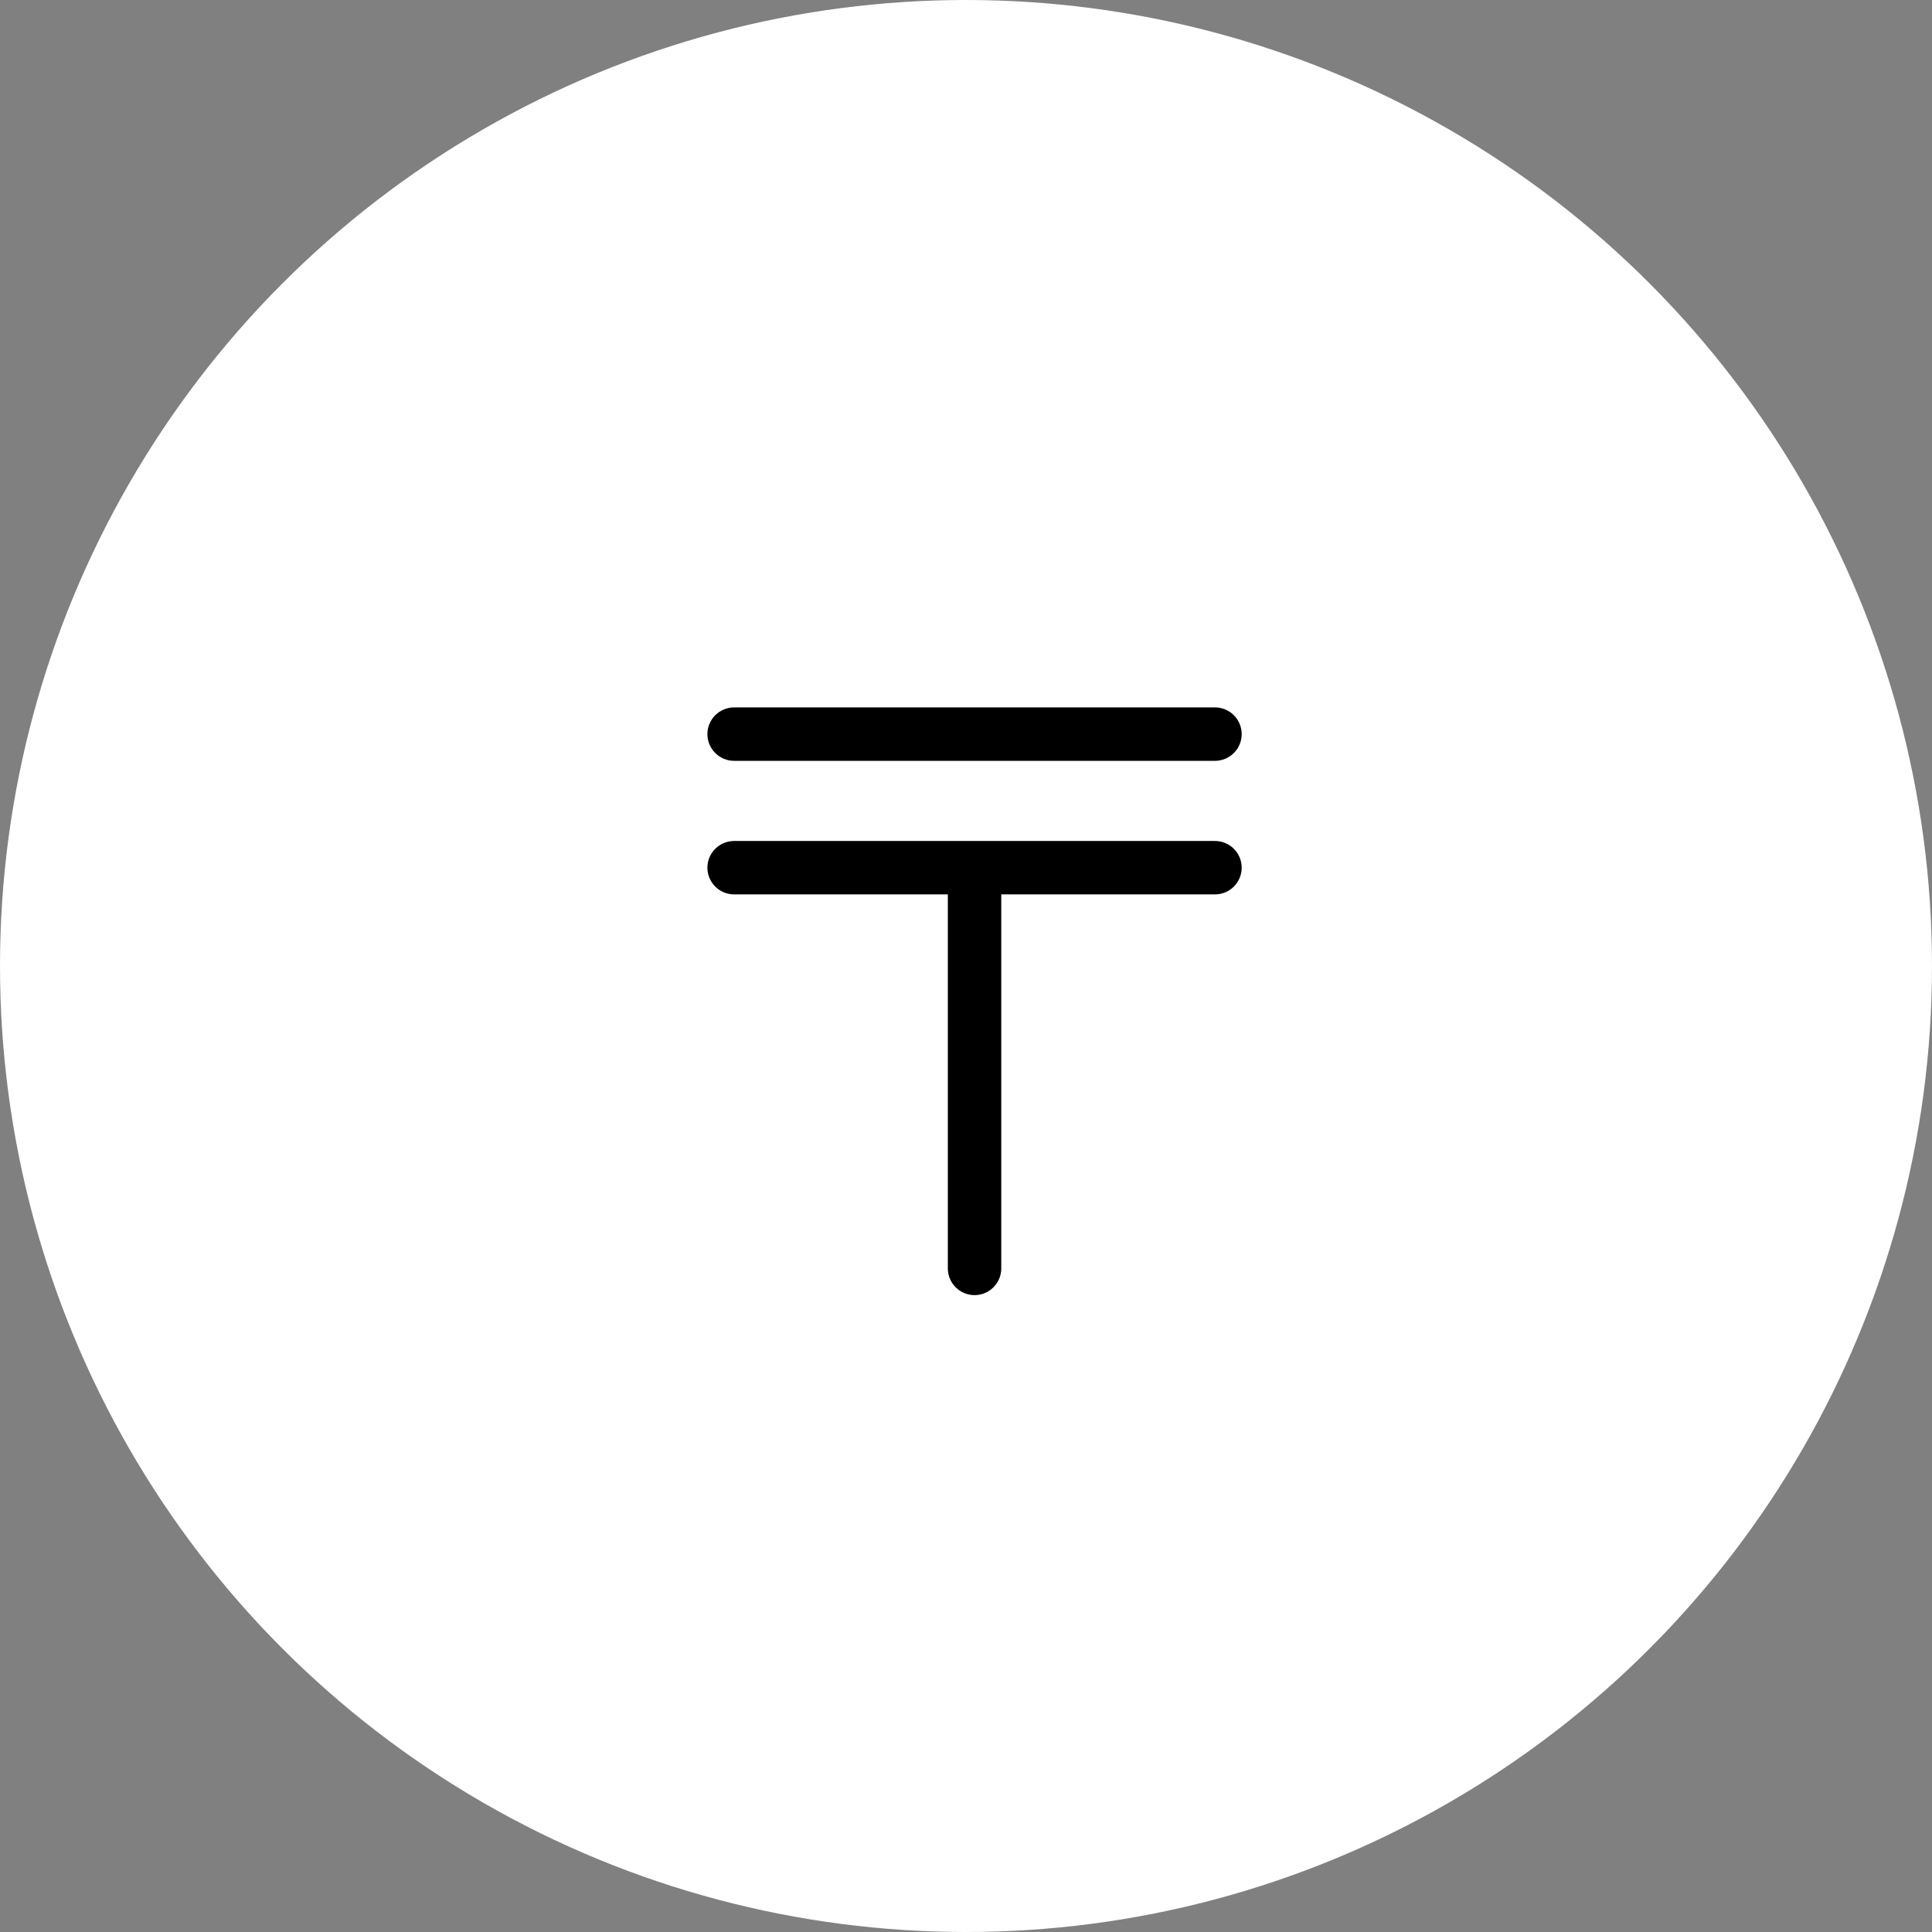
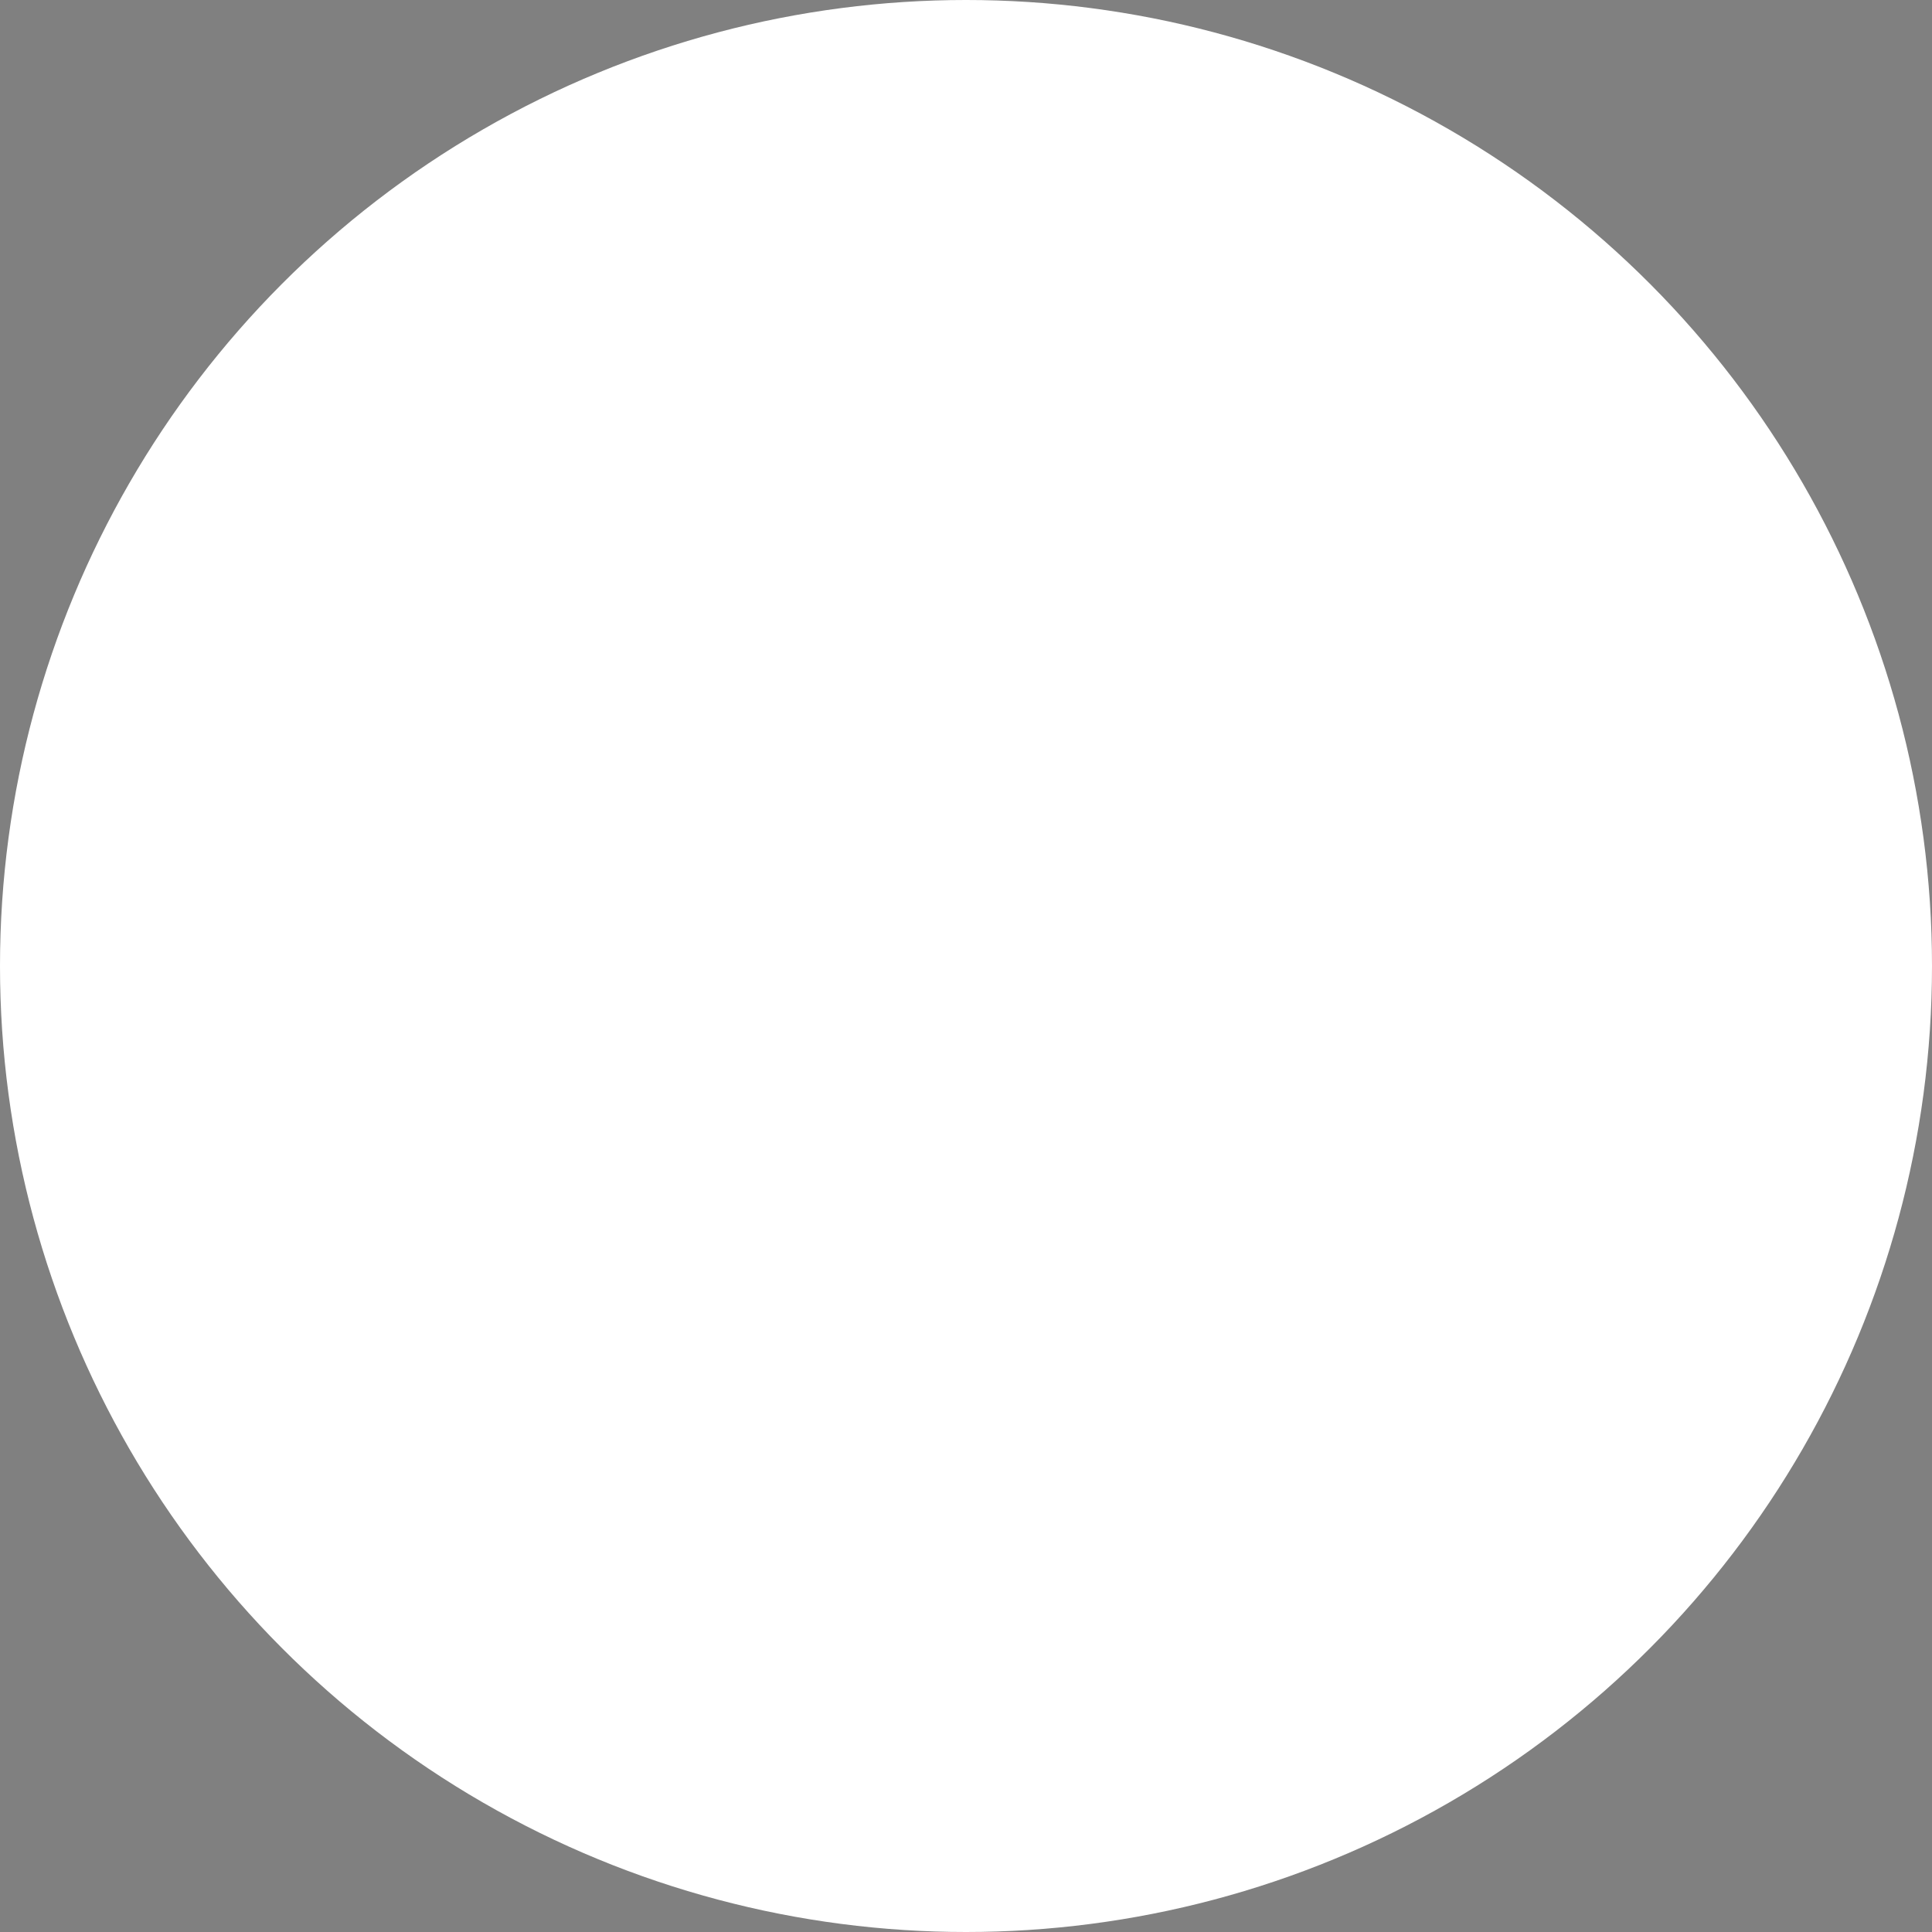
<svg xmlns="http://www.w3.org/2000/svg" width="113" height="113" viewBox="0 0 113 113" fill="none">
  <rect x="0" y="0" width="113" height="113" fill="#808080" stroke="none" />
  <circle cx="56.5" cy="56.5" r="56.5" fill="white" />
-   <path d="M72.625 50.75C72.625 51.164 72.46 51.562 72.167 51.855C71.874 52.148 71.477 52.312 71.062 52.312H58.562V74.188C58.562 74.602 58.398 74.999 58.105 75.292C57.812 75.585 57.414 75.75 57 75.75C56.586 75.75 56.188 75.585 55.895 75.292C55.602 74.999 55.438 74.602 55.438 74.188V52.312H42.938C42.523 52.312 42.126 52.148 41.833 51.855C41.54 51.562 41.375 51.164 41.375 50.75C41.375 50.336 41.54 49.938 41.833 49.645C42.126 49.352 42.523 49.188 42.938 49.188H71.062C71.477 49.188 71.874 49.352 72.167 49.645C72.46 49.938 72.625 50.336 72.625 50.75ZM42.938 44.5H71.062C71.477 44.5 71.874 44.335 72.167 44.042C72.46 43.749 72.625 43.352 72.625 42.938C72.625 42.523 72.46 42.126 72.167 41.833C71.874 41.54 71.477 41.375 71.062 41.375H42.938C42.523 41.375 42.126 41.54 41.833 41.833C41.54 42.126 41.375 42.523 41.375 42.938C41.375 43.352 41.54 43.749 41.833 44.042C42.126 44.335 42.523 44.5 42.938 44.5Z" fill="black" />
</svg>